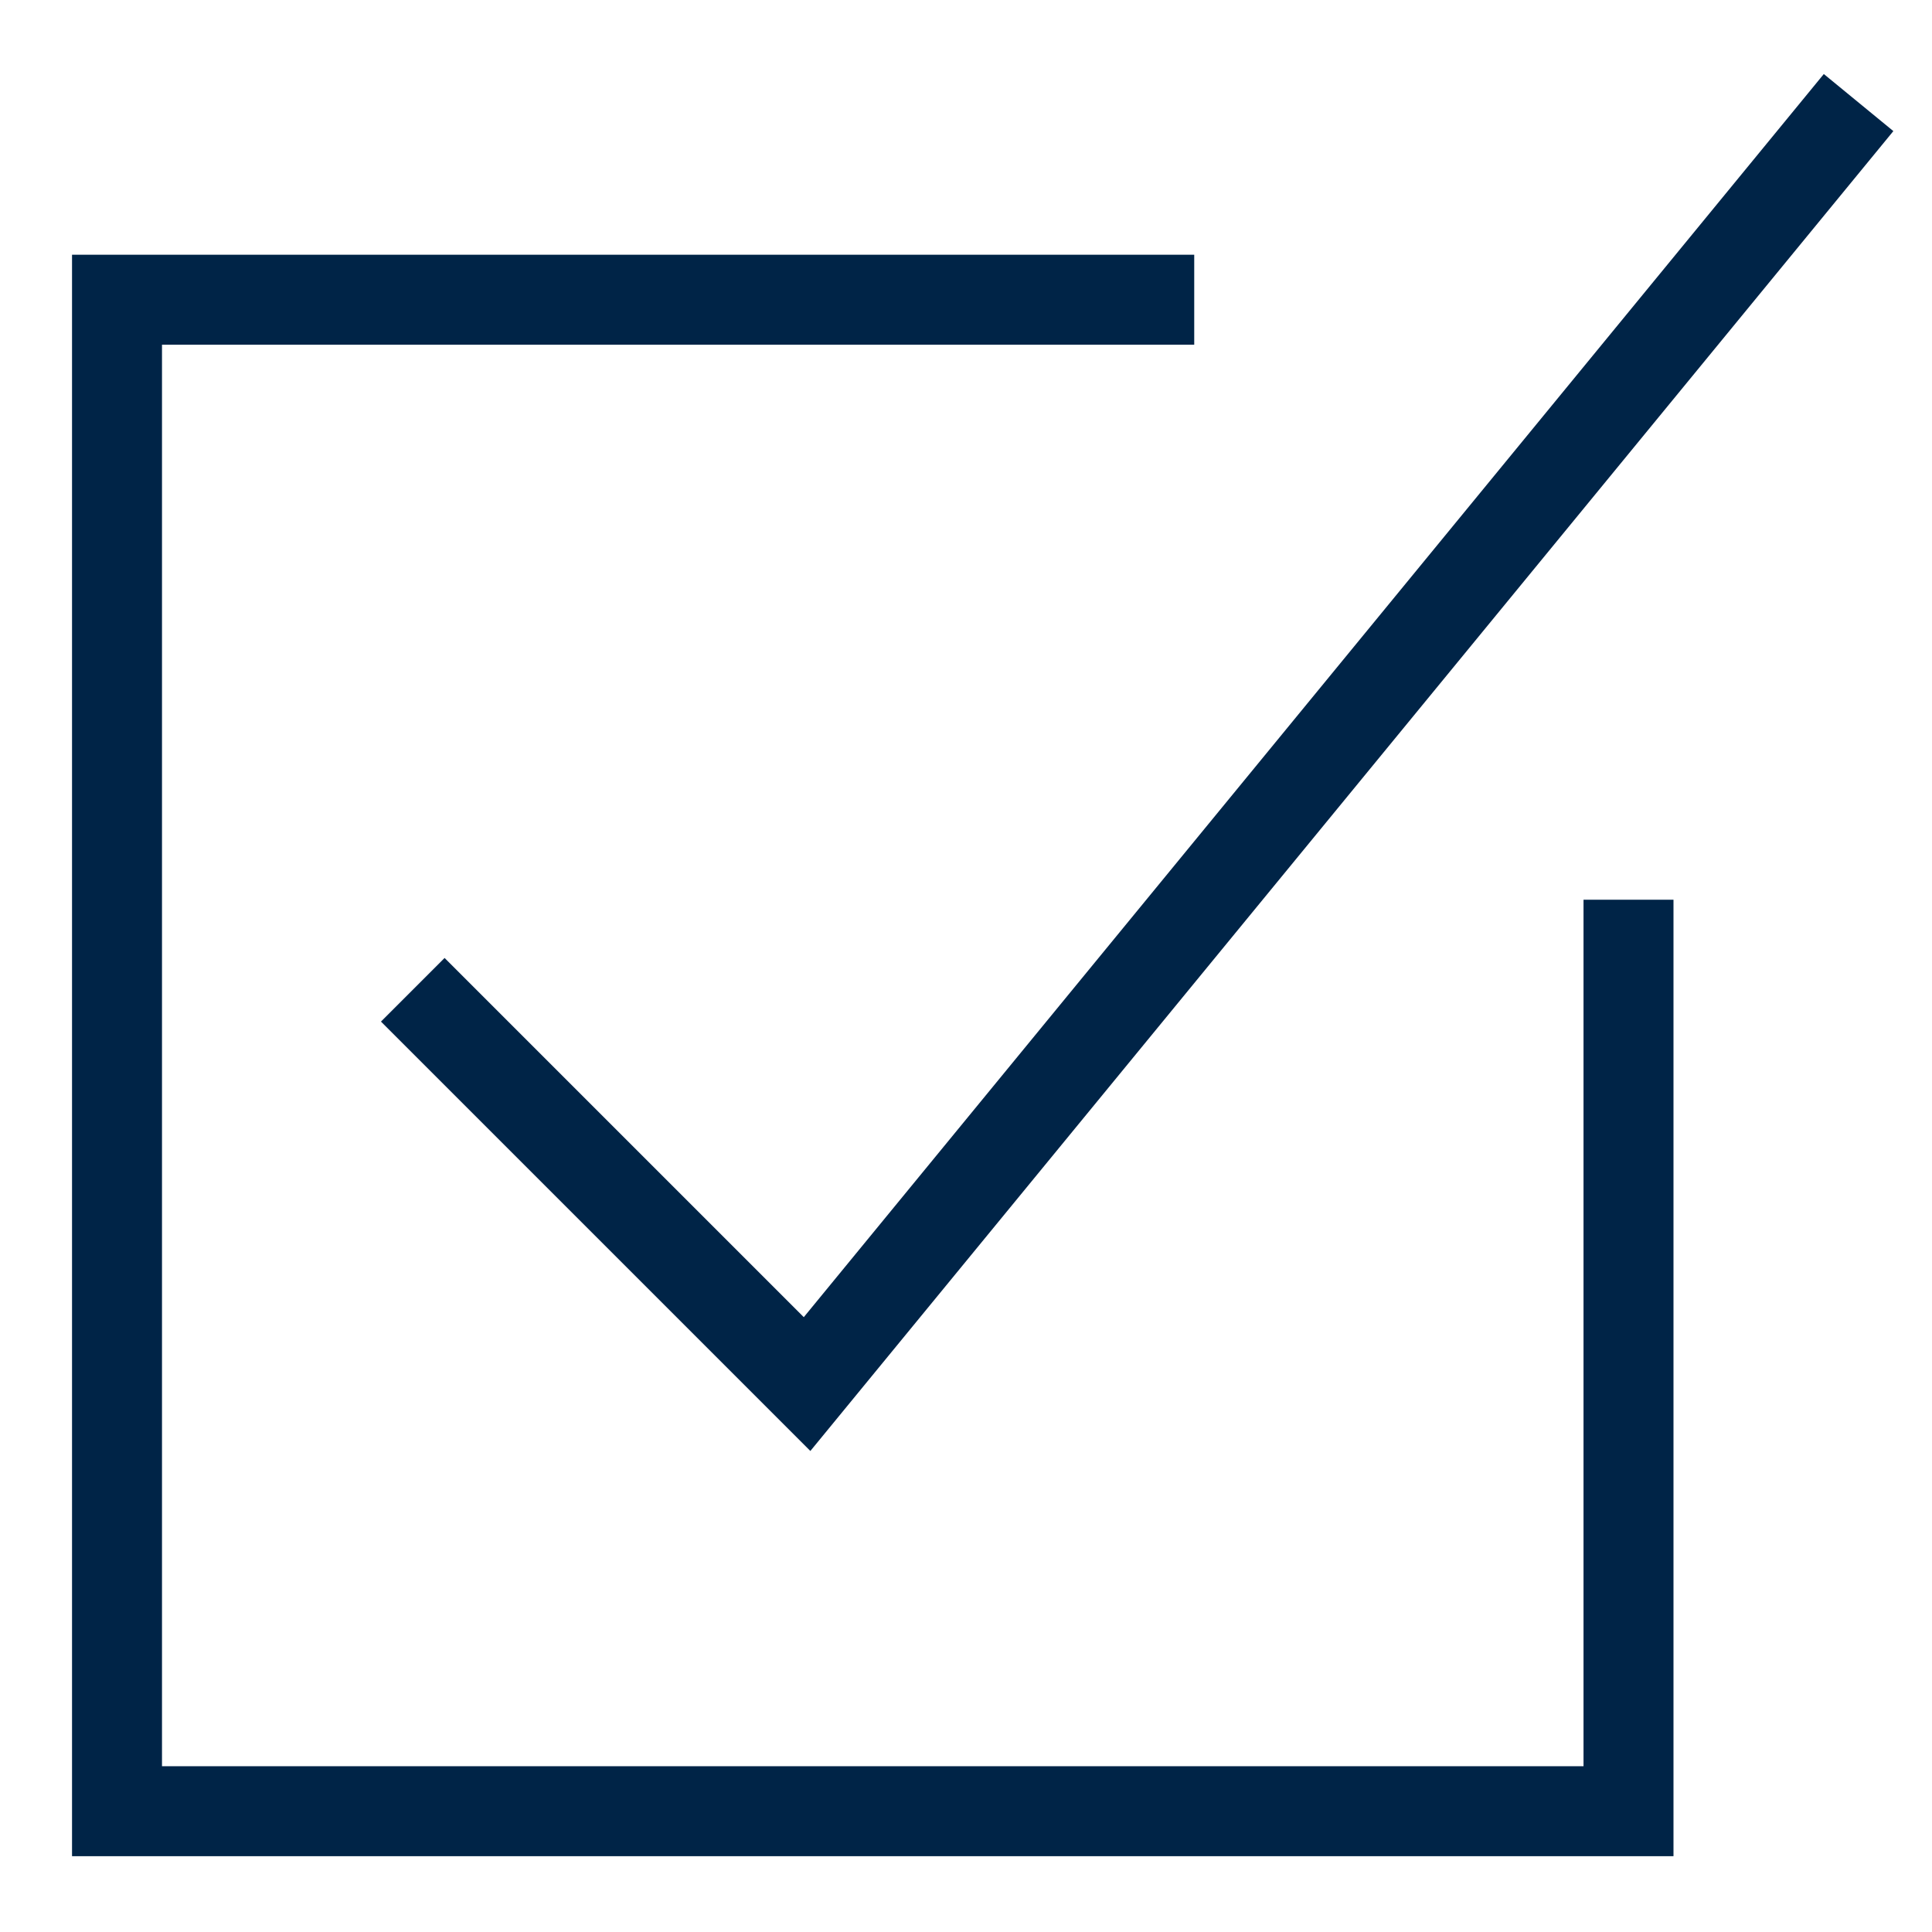
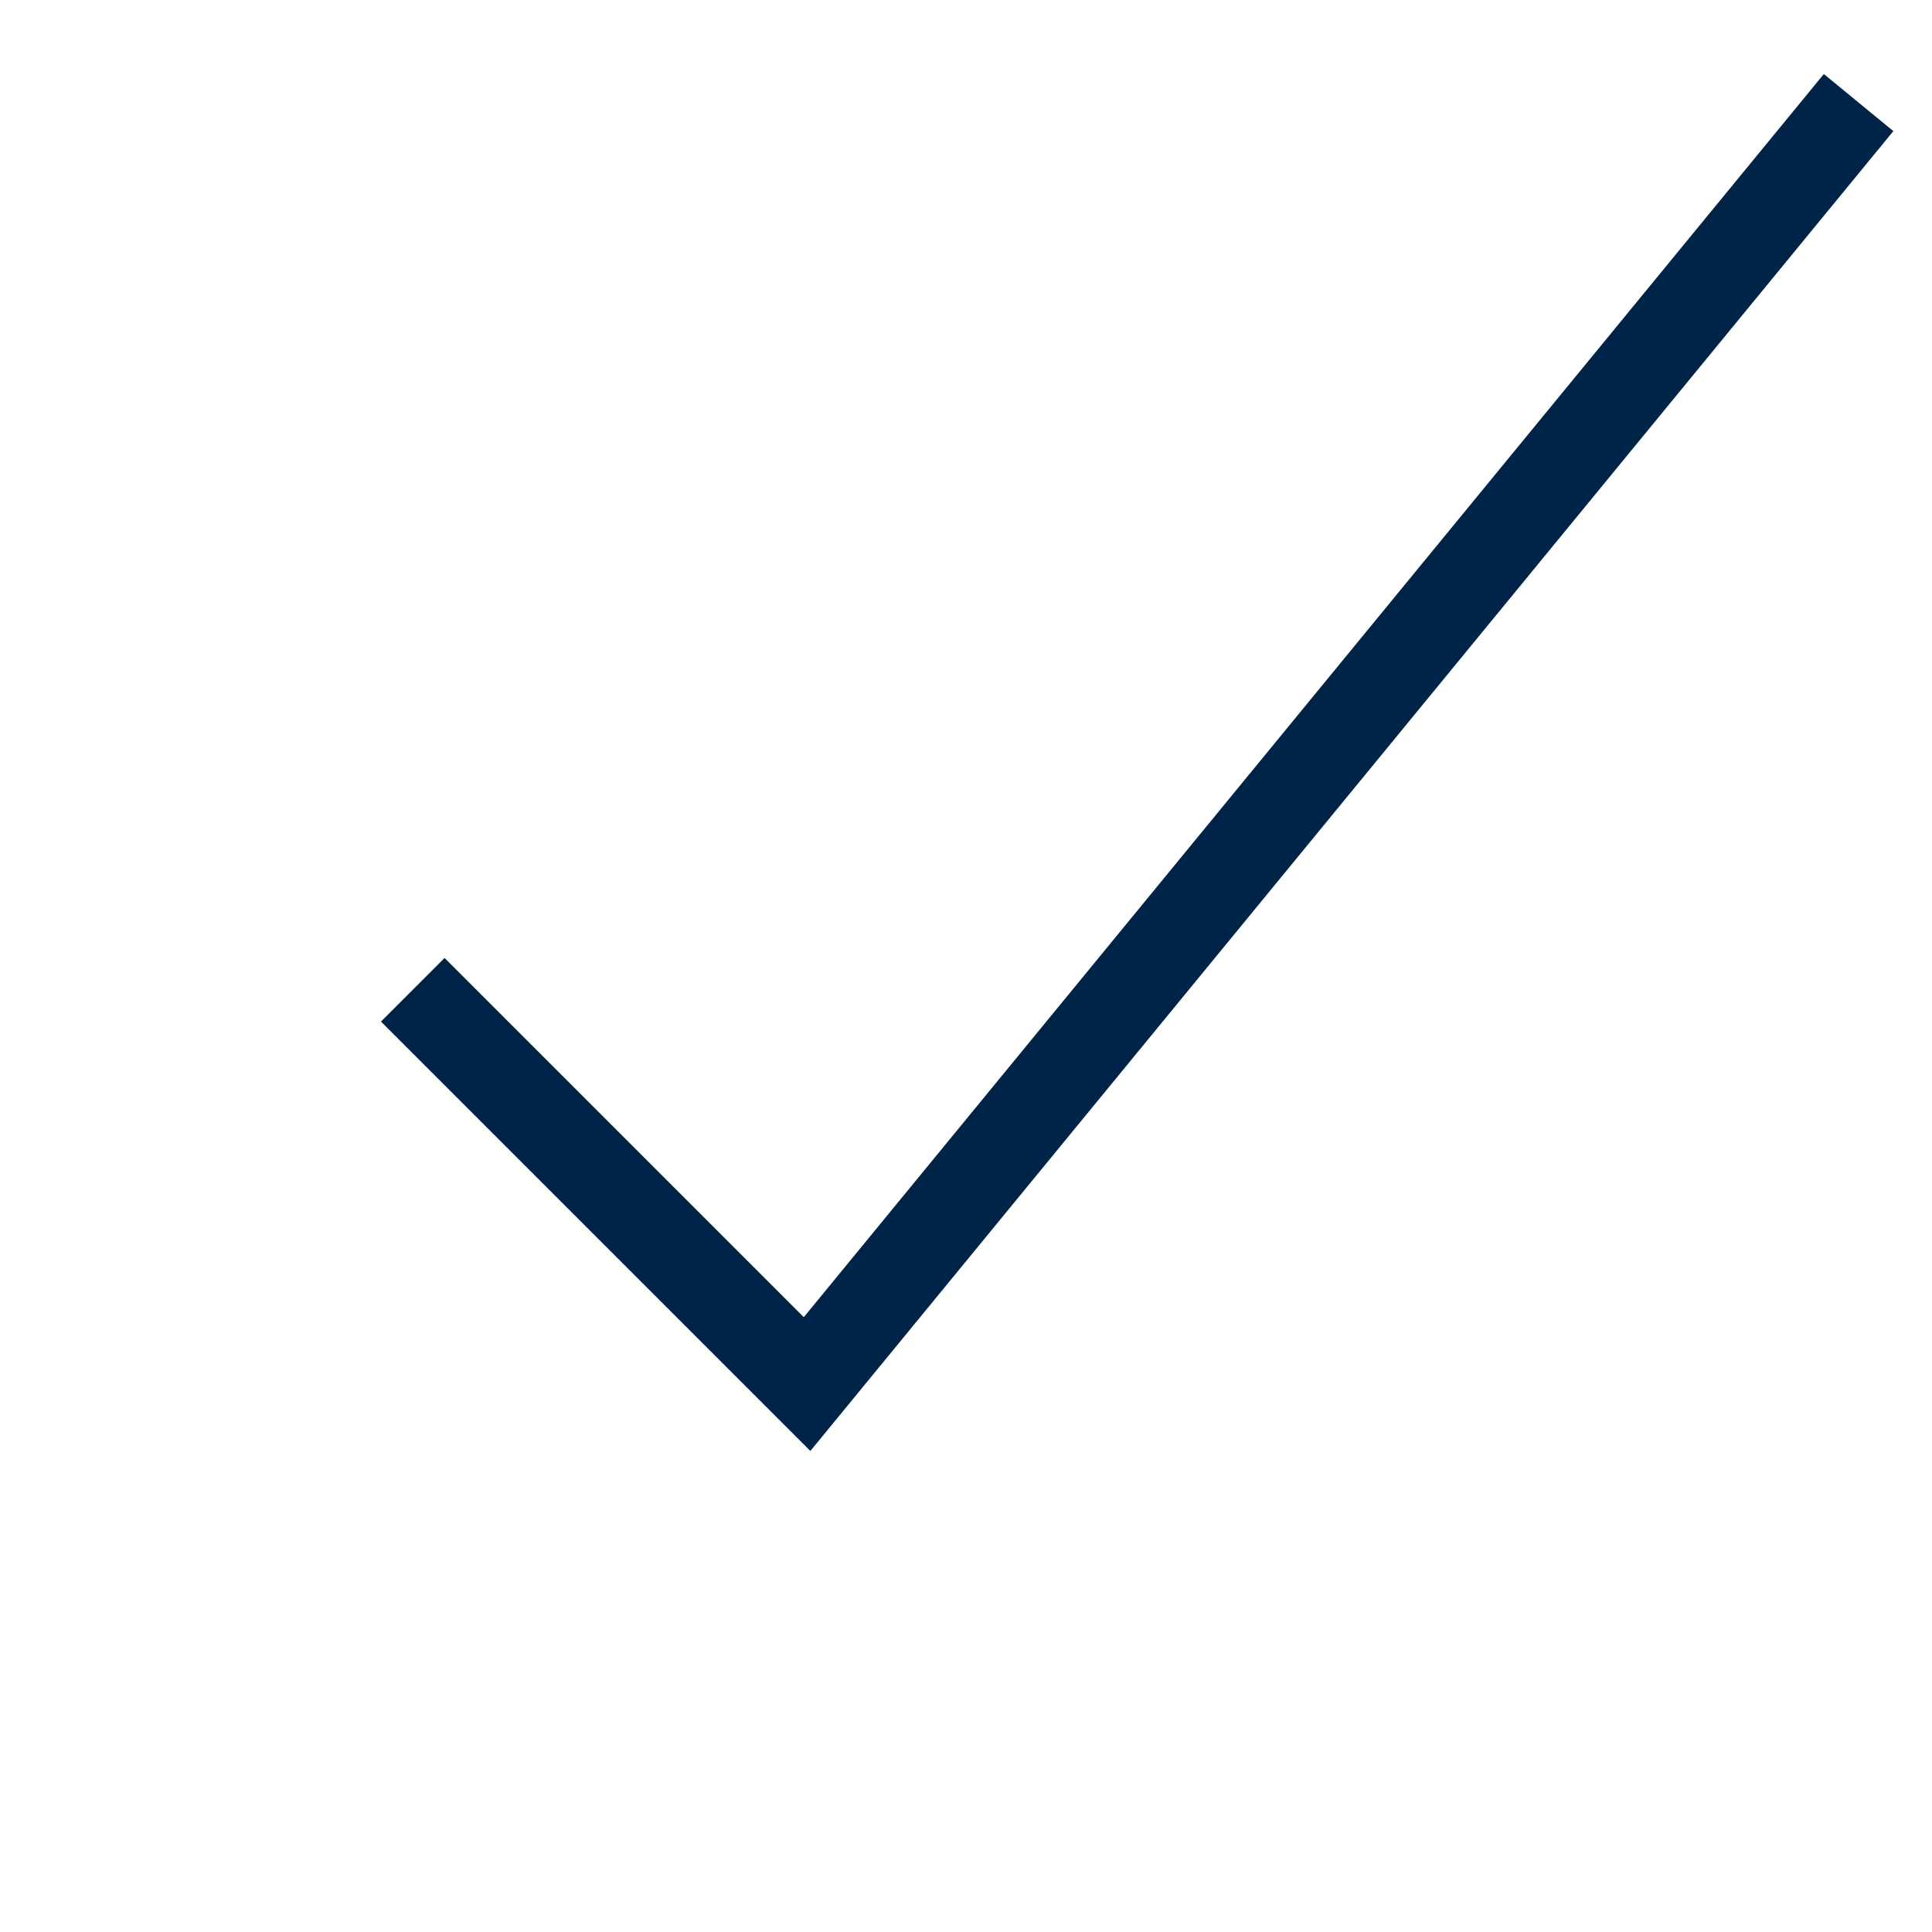
<svg xmlns="http://www.w3.org/2000/svg" width="23px" height="23px" viewBox="0 0 23 23" version="1.1">
  <title>BF1269BA-6677-4F8C-A7CE-5ABF4EC6549F</title>
  <g id="Design_System" stroke="none" stroke-width="1" fill="none" fill-rule="evenodd">
    <g id="Design-System" transform="translate(-530, -3836)" stroke="#002447" stroke-width="1.071">
      <g id="Group-2" transform="translate(531.393, 3837.221)">
        <polyline id="Stroke-1" points="20.733 0 8.215 15.256 3.521 10.562" />
-         <polyline id="Stroke-3" points="17.994 9.49 17.994 20.341 0 20.341 0 2.347 12.824 2.347" />
      </g>
    </g>
  </g>
</svg>